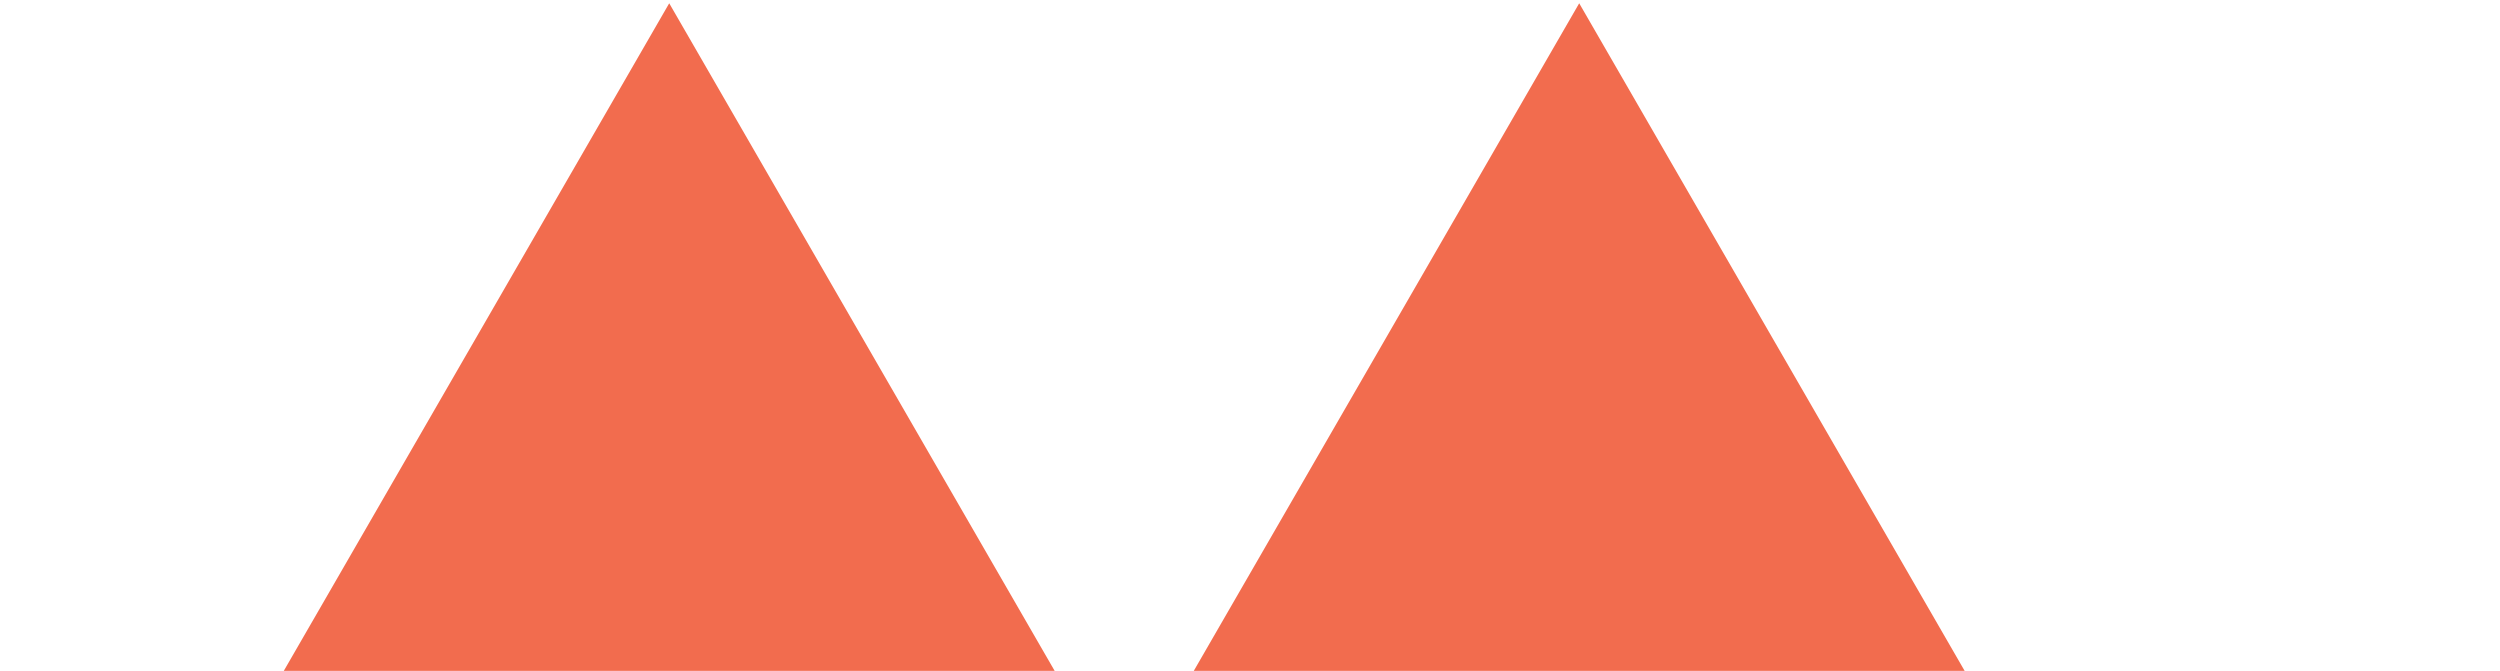
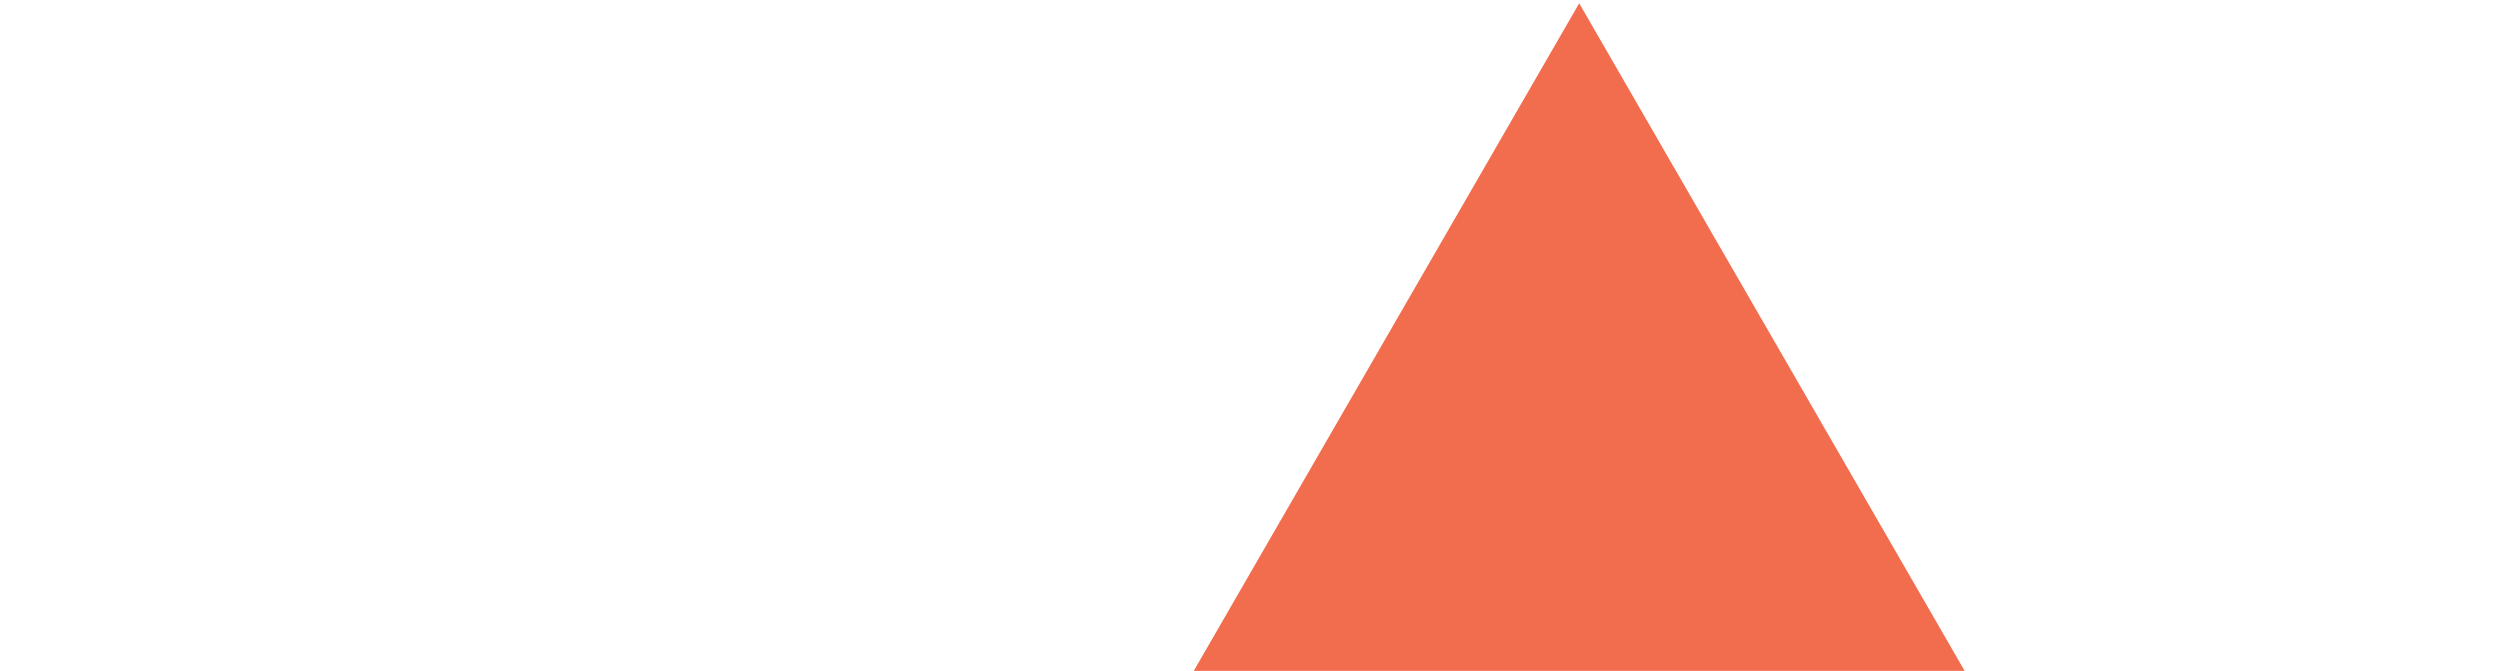
<svg xmlns="http://www.w3.org/2000/svg" width="477" height="128" viewBox="0 0 477 128" fill="none">
-   <path d="M127.688 0.625L238.268 192.156L17.107 192.156L127.688 0.625Z" fill="#F26C4E" />
  <path d="M301.312 0.625L411.893 192.156L190.732 192.156L301.312 0.625Z" fill="#F26C4E" />
</svg>